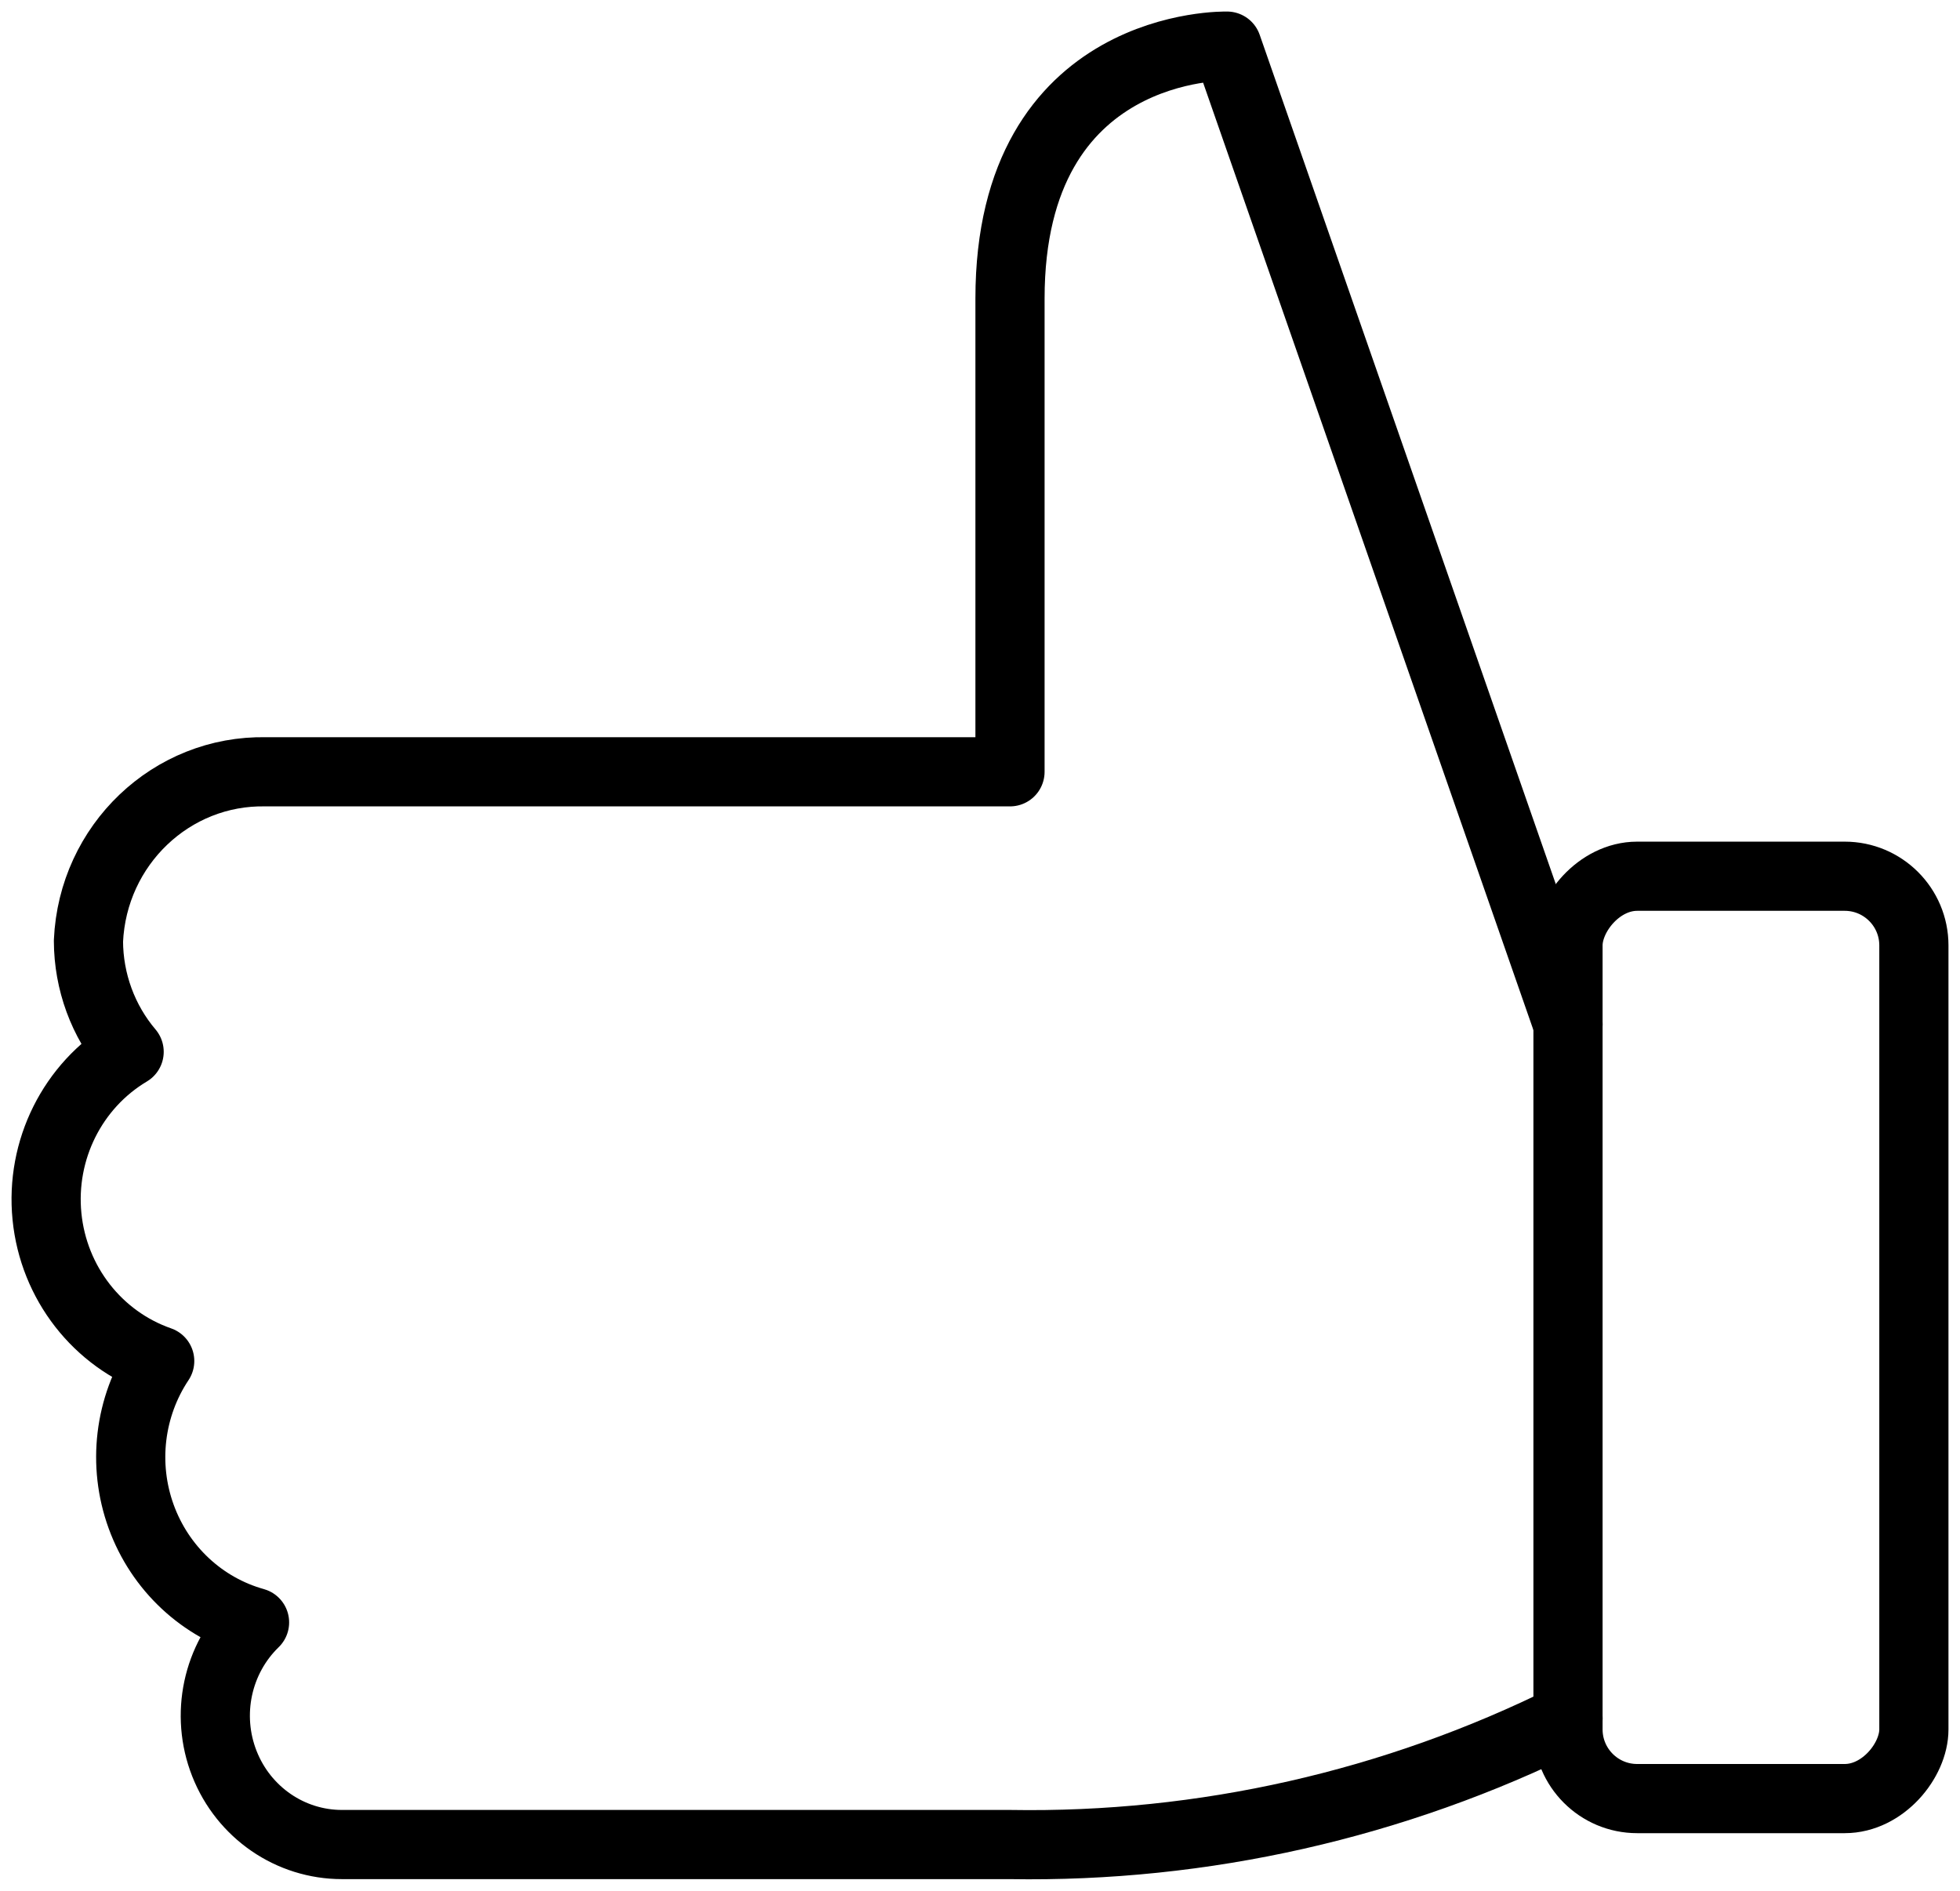
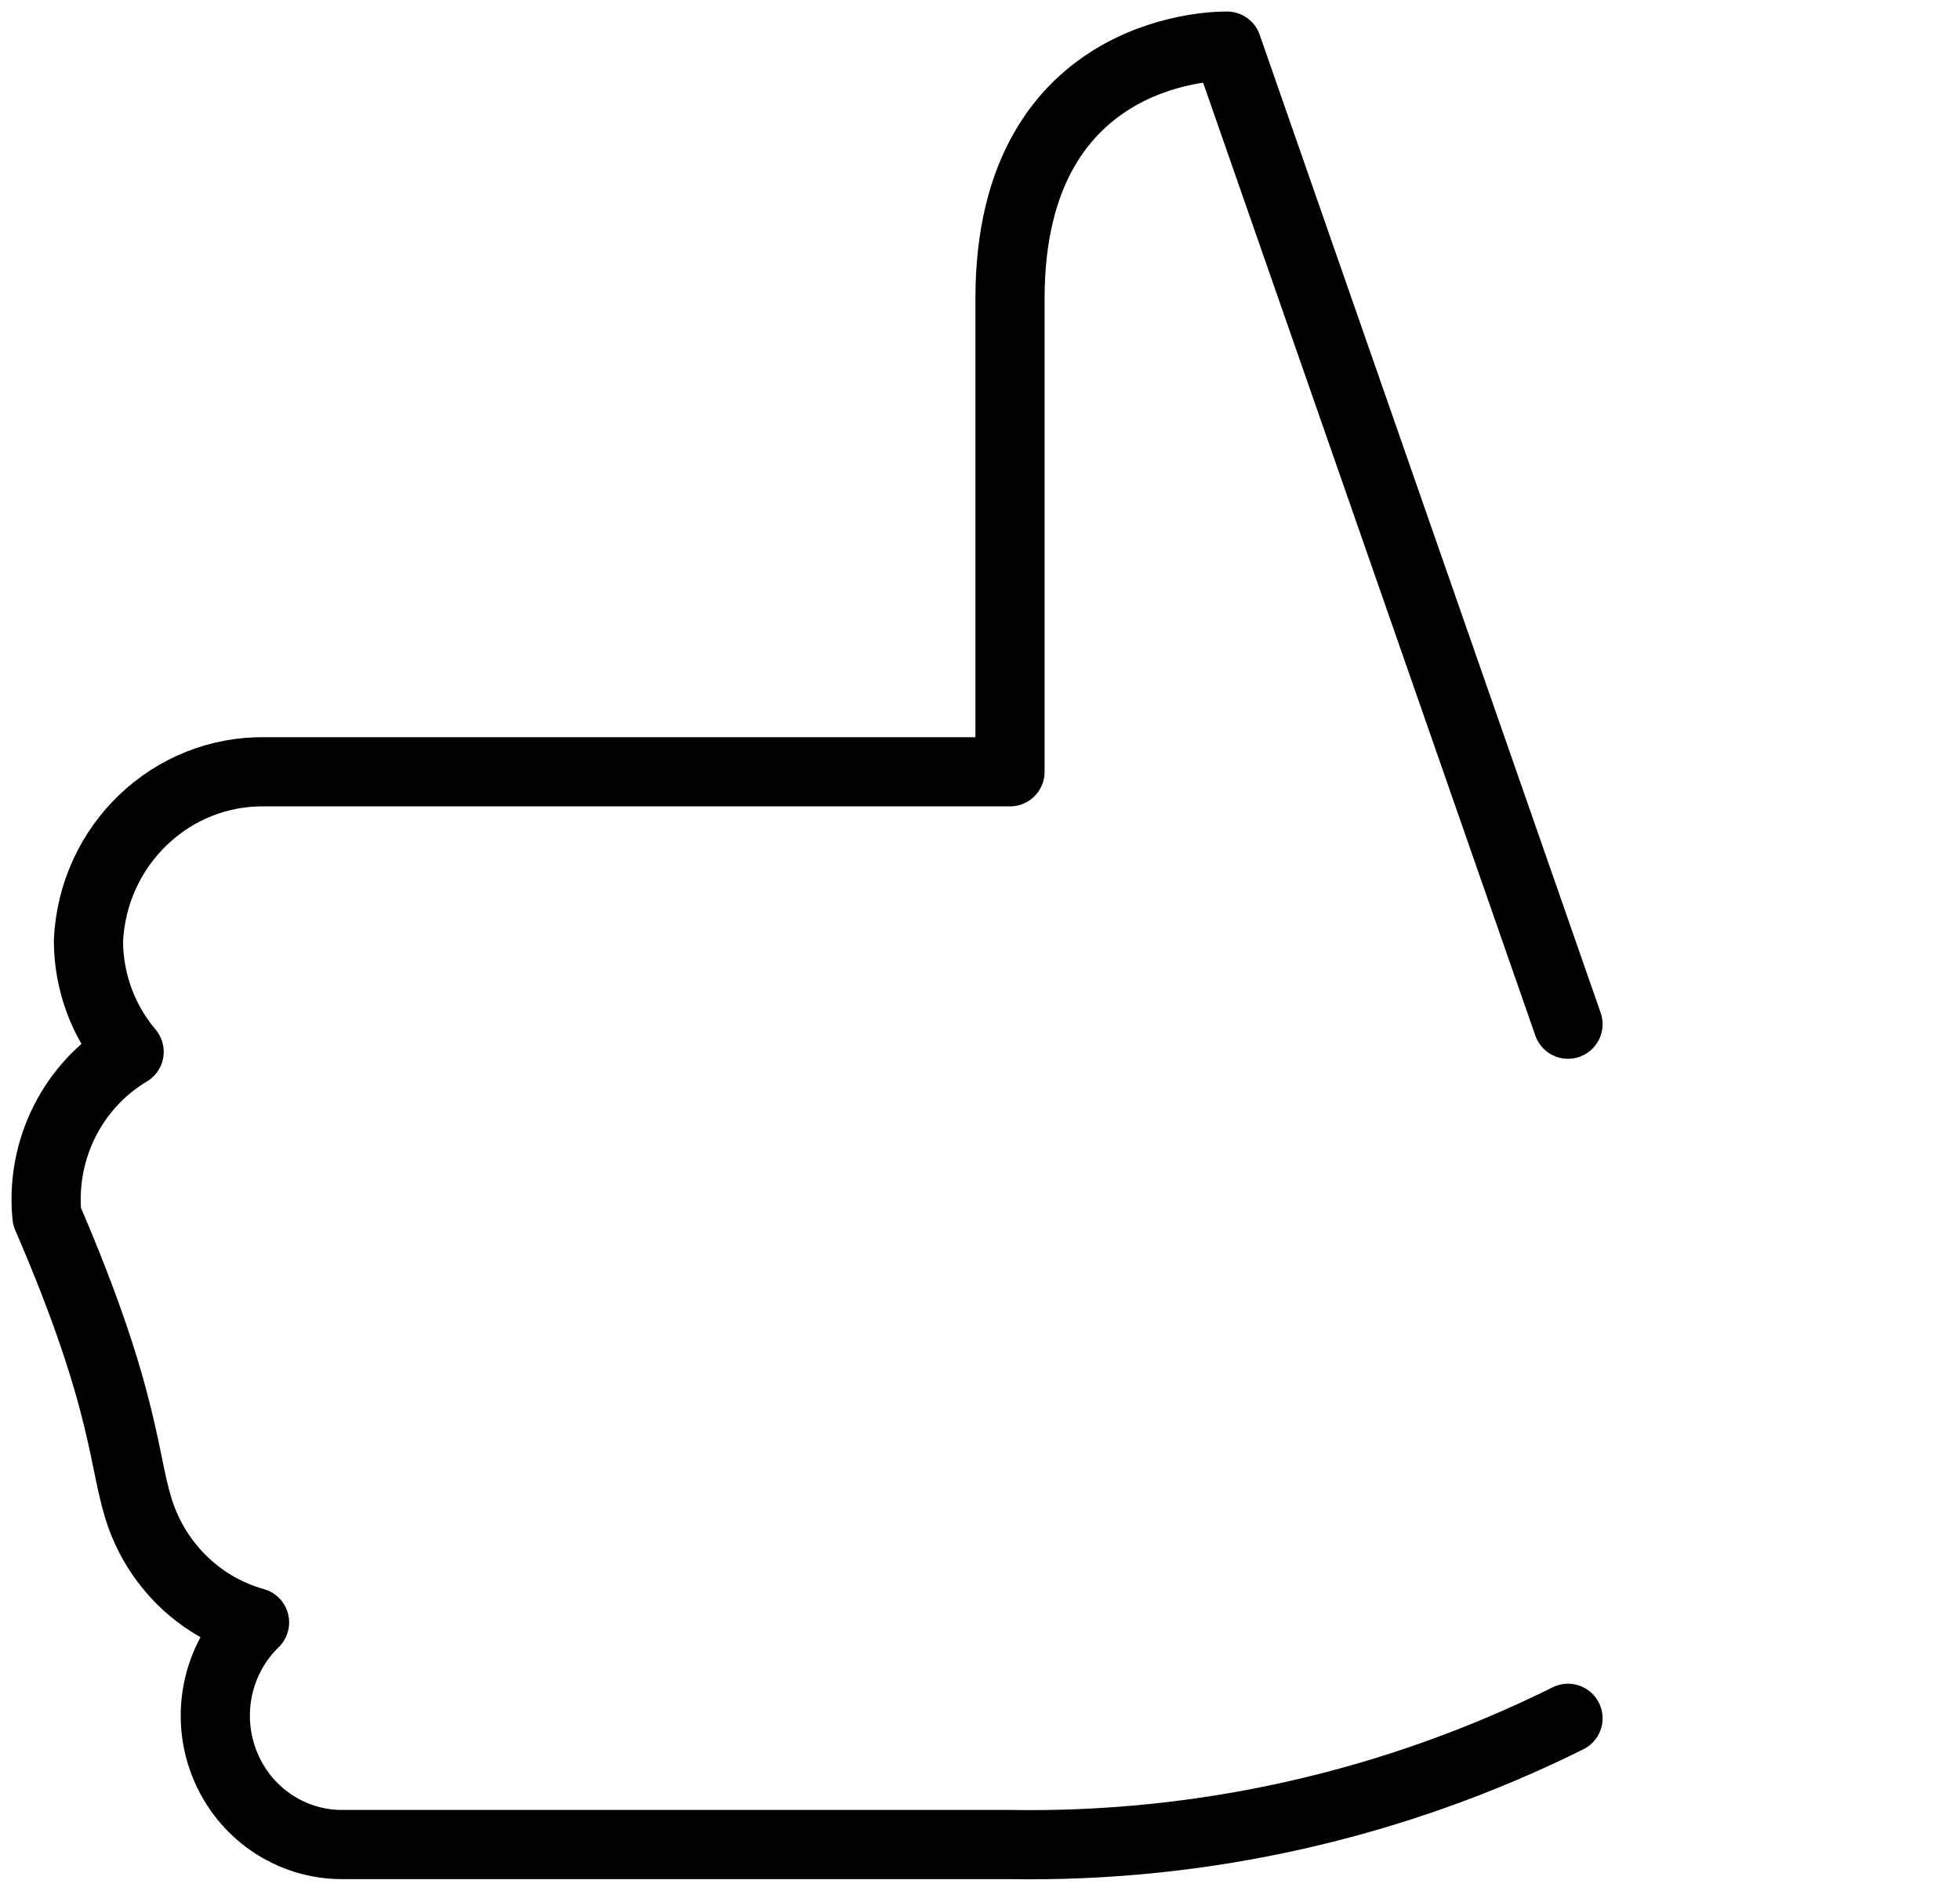
<svg xmlns="http://www.w3.org/2000/svg" width="85px" height="82px" viewBox="0 0 85 82" version="1.1">
  <title>Icon-Jobs-ThumbUp@1x</title>
  <g id="MockUps" stroke="none" stroke-width="1" fill="none" fill-rule="evenodd" stroke-linecap="round" stroke-linejoin="round">
    <g id="Jobs-V03-01" transform="translate(-716, -4752)" stroke="#000000" stroke-width="3">
      <g id="Icon-Jobs-ThumbUp" transform="translate(758.5, 4793) scale(-1, 1) translate(-758.5, -4793) translate(718, 4754)">
-         <path d="M15,42.417 L29.788,0 C29.788,0 39.199,-0.249 39.199,10.947 L39.199,31.471 L71.465,31.471 C75.563,31.386 78.979,34.643 79.164,38.81 C79.158,40.575 78.533,42.279 77.4,43.614 C79.856,45.08 81.248,47.868 80.963,50.752 C80.678,53.635 78.768,56.085 76.074,57.024 C77.395,59.008 77.695,61.519 76.879,63.767 C76.063,66.016 74.232,67.726 71.961,68.36 C73.586,69.937 74.104,72.363 73.268,74.485 C72.432,76.607 70.41,77.996 68.164,77.993 L39.199,77.993 C30.822,78.134 22.53,76.259 15,72.519" id="Path" />
-         <rect id="Rectangle" x="0" y="36" width="15" height="40" rx="3" />
+         <path d="M15,42.417 L29.788,0 C29.788,0 39.199,-0.249 39.199,10.947 L39.199,31.471 L71.465,31.471 C75.563,31.386 78.979,34.643 79.164,38.81 C79.158,40.575 78.533,42.279 77.4,43.614 C79.856,45.08 81.248,47.868 80.963,50.752 C77.395,59.008 77.695,61.519 76.879,63.767 C76.063,66.016 74.232,67.726 71.961,68.36 C73.586,69.937 74.104,72.363 73.268,74.485 C72.432,76.607 70.41,77.996 68.164,77.993 L39.199,77.993 C30.822,78.134 22.53,76.259 15,72.519" id="Path" />
      </g>
    </g>
  </g>
</svg>